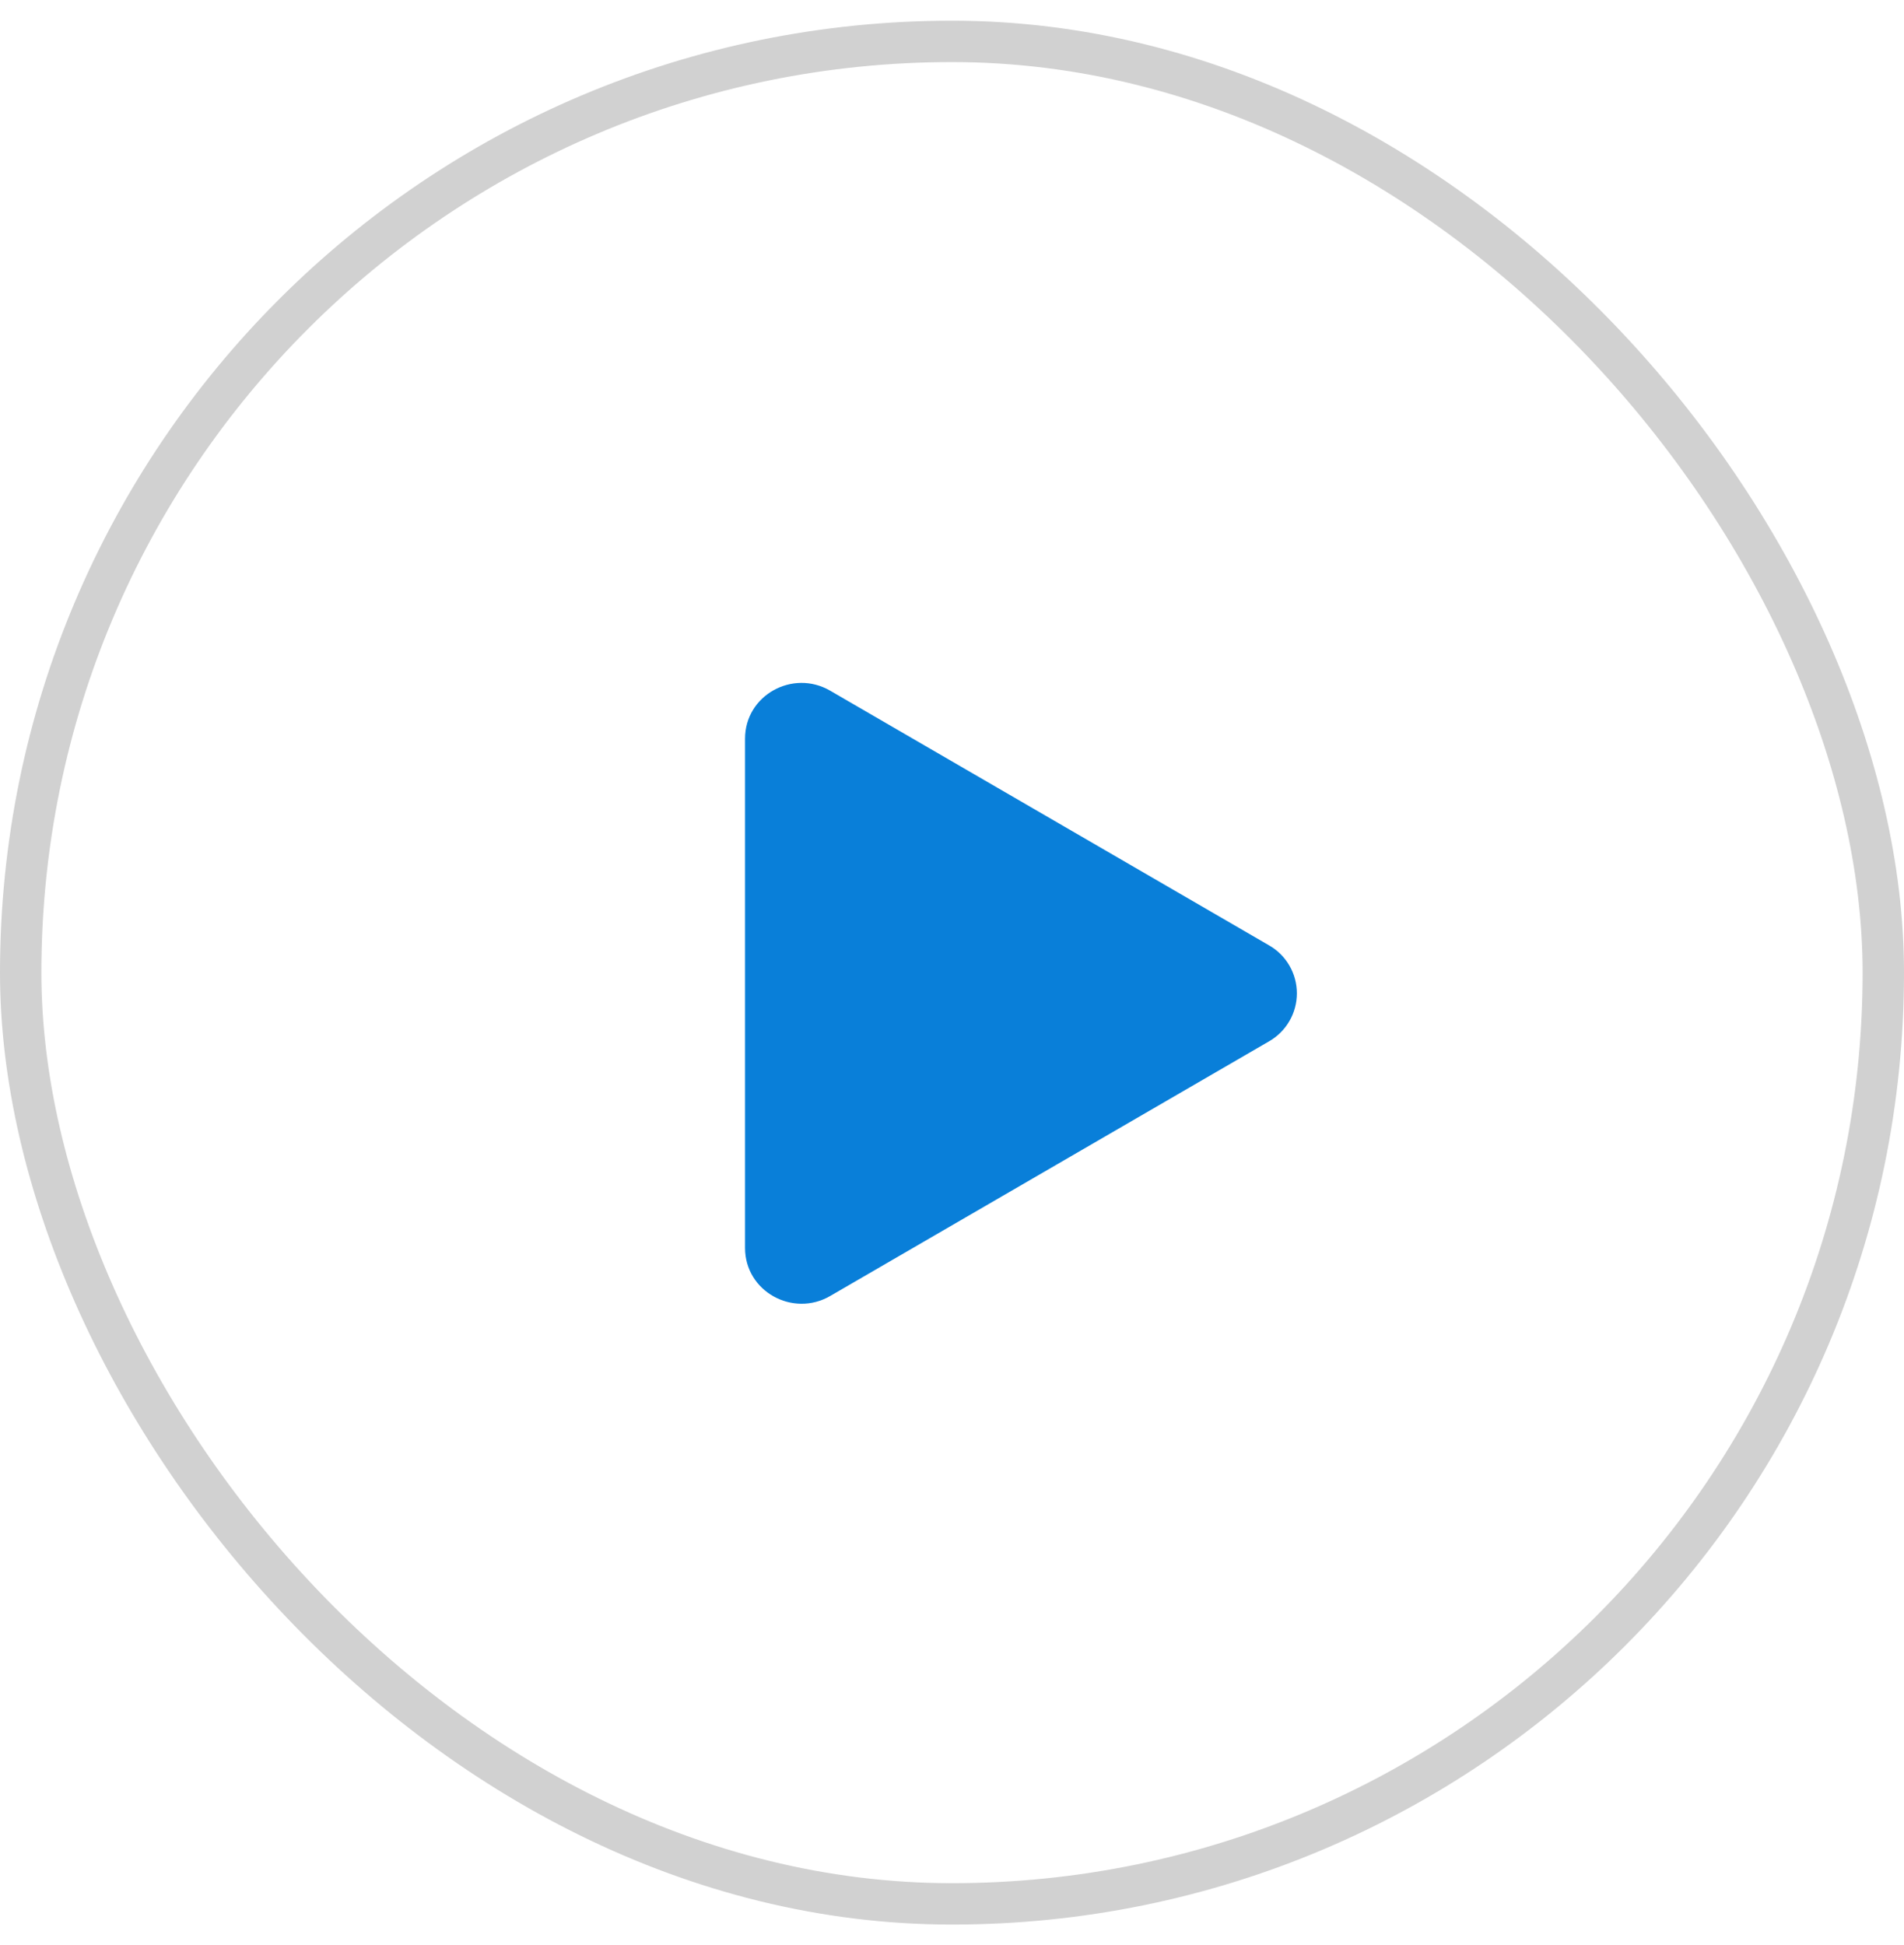
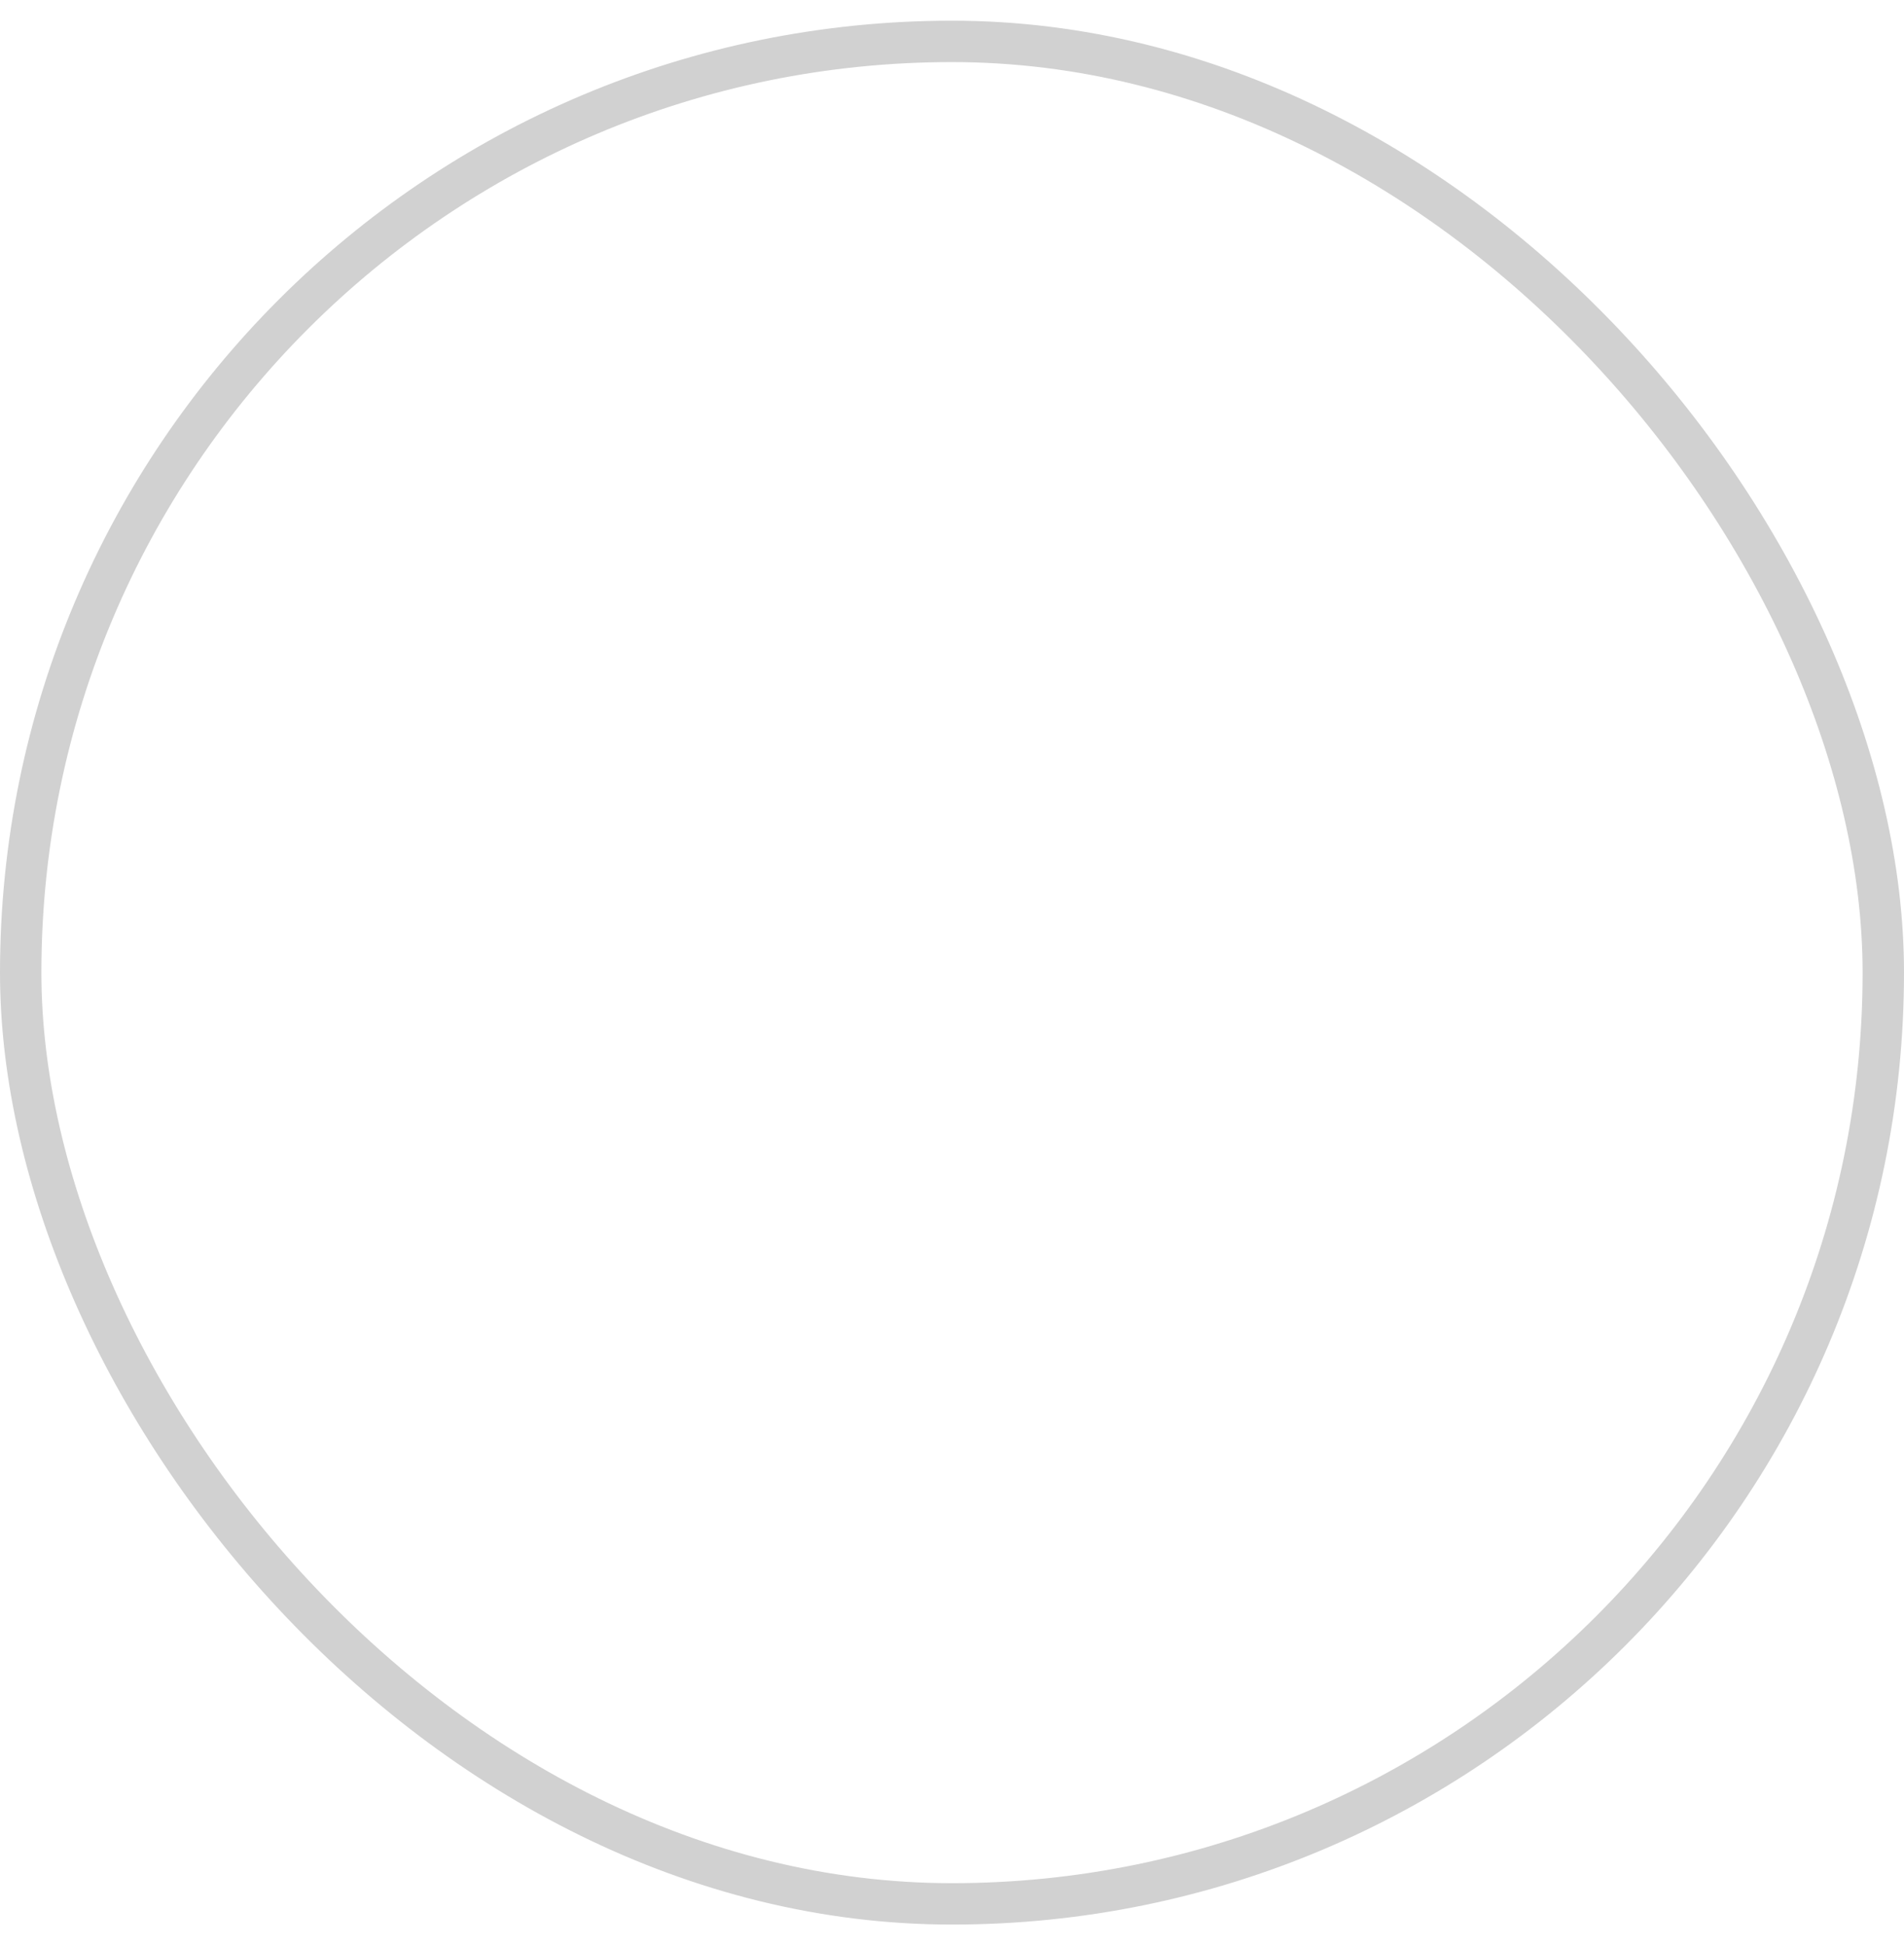
<svg xmlns="http://www.w3.org/2000/svg" width="46" height="47" viewBox="0 0 46 47" fill="none">
  <rect x="0.5" y="1" width="45" height="45" rx="22.5" stroke="#D1D1D1" />
-   <path d="M30.658 25.161L20.055 31.314C19.155 31.835 18 31.203 18 30.152V17.847C18 16.797 19.153 16.164 20.055 16.687L30.658 22.84C30.863 22.956 31.033 23.125 31.151 23.329C31.27 23.533 31.332 23.765 31.332 24C31.332 24.236 31.27 24.468 31.151 24.671C31.033 24.875 30.863 25.044 30.658 25.161Z" fill="#097FD9" />
</svg>